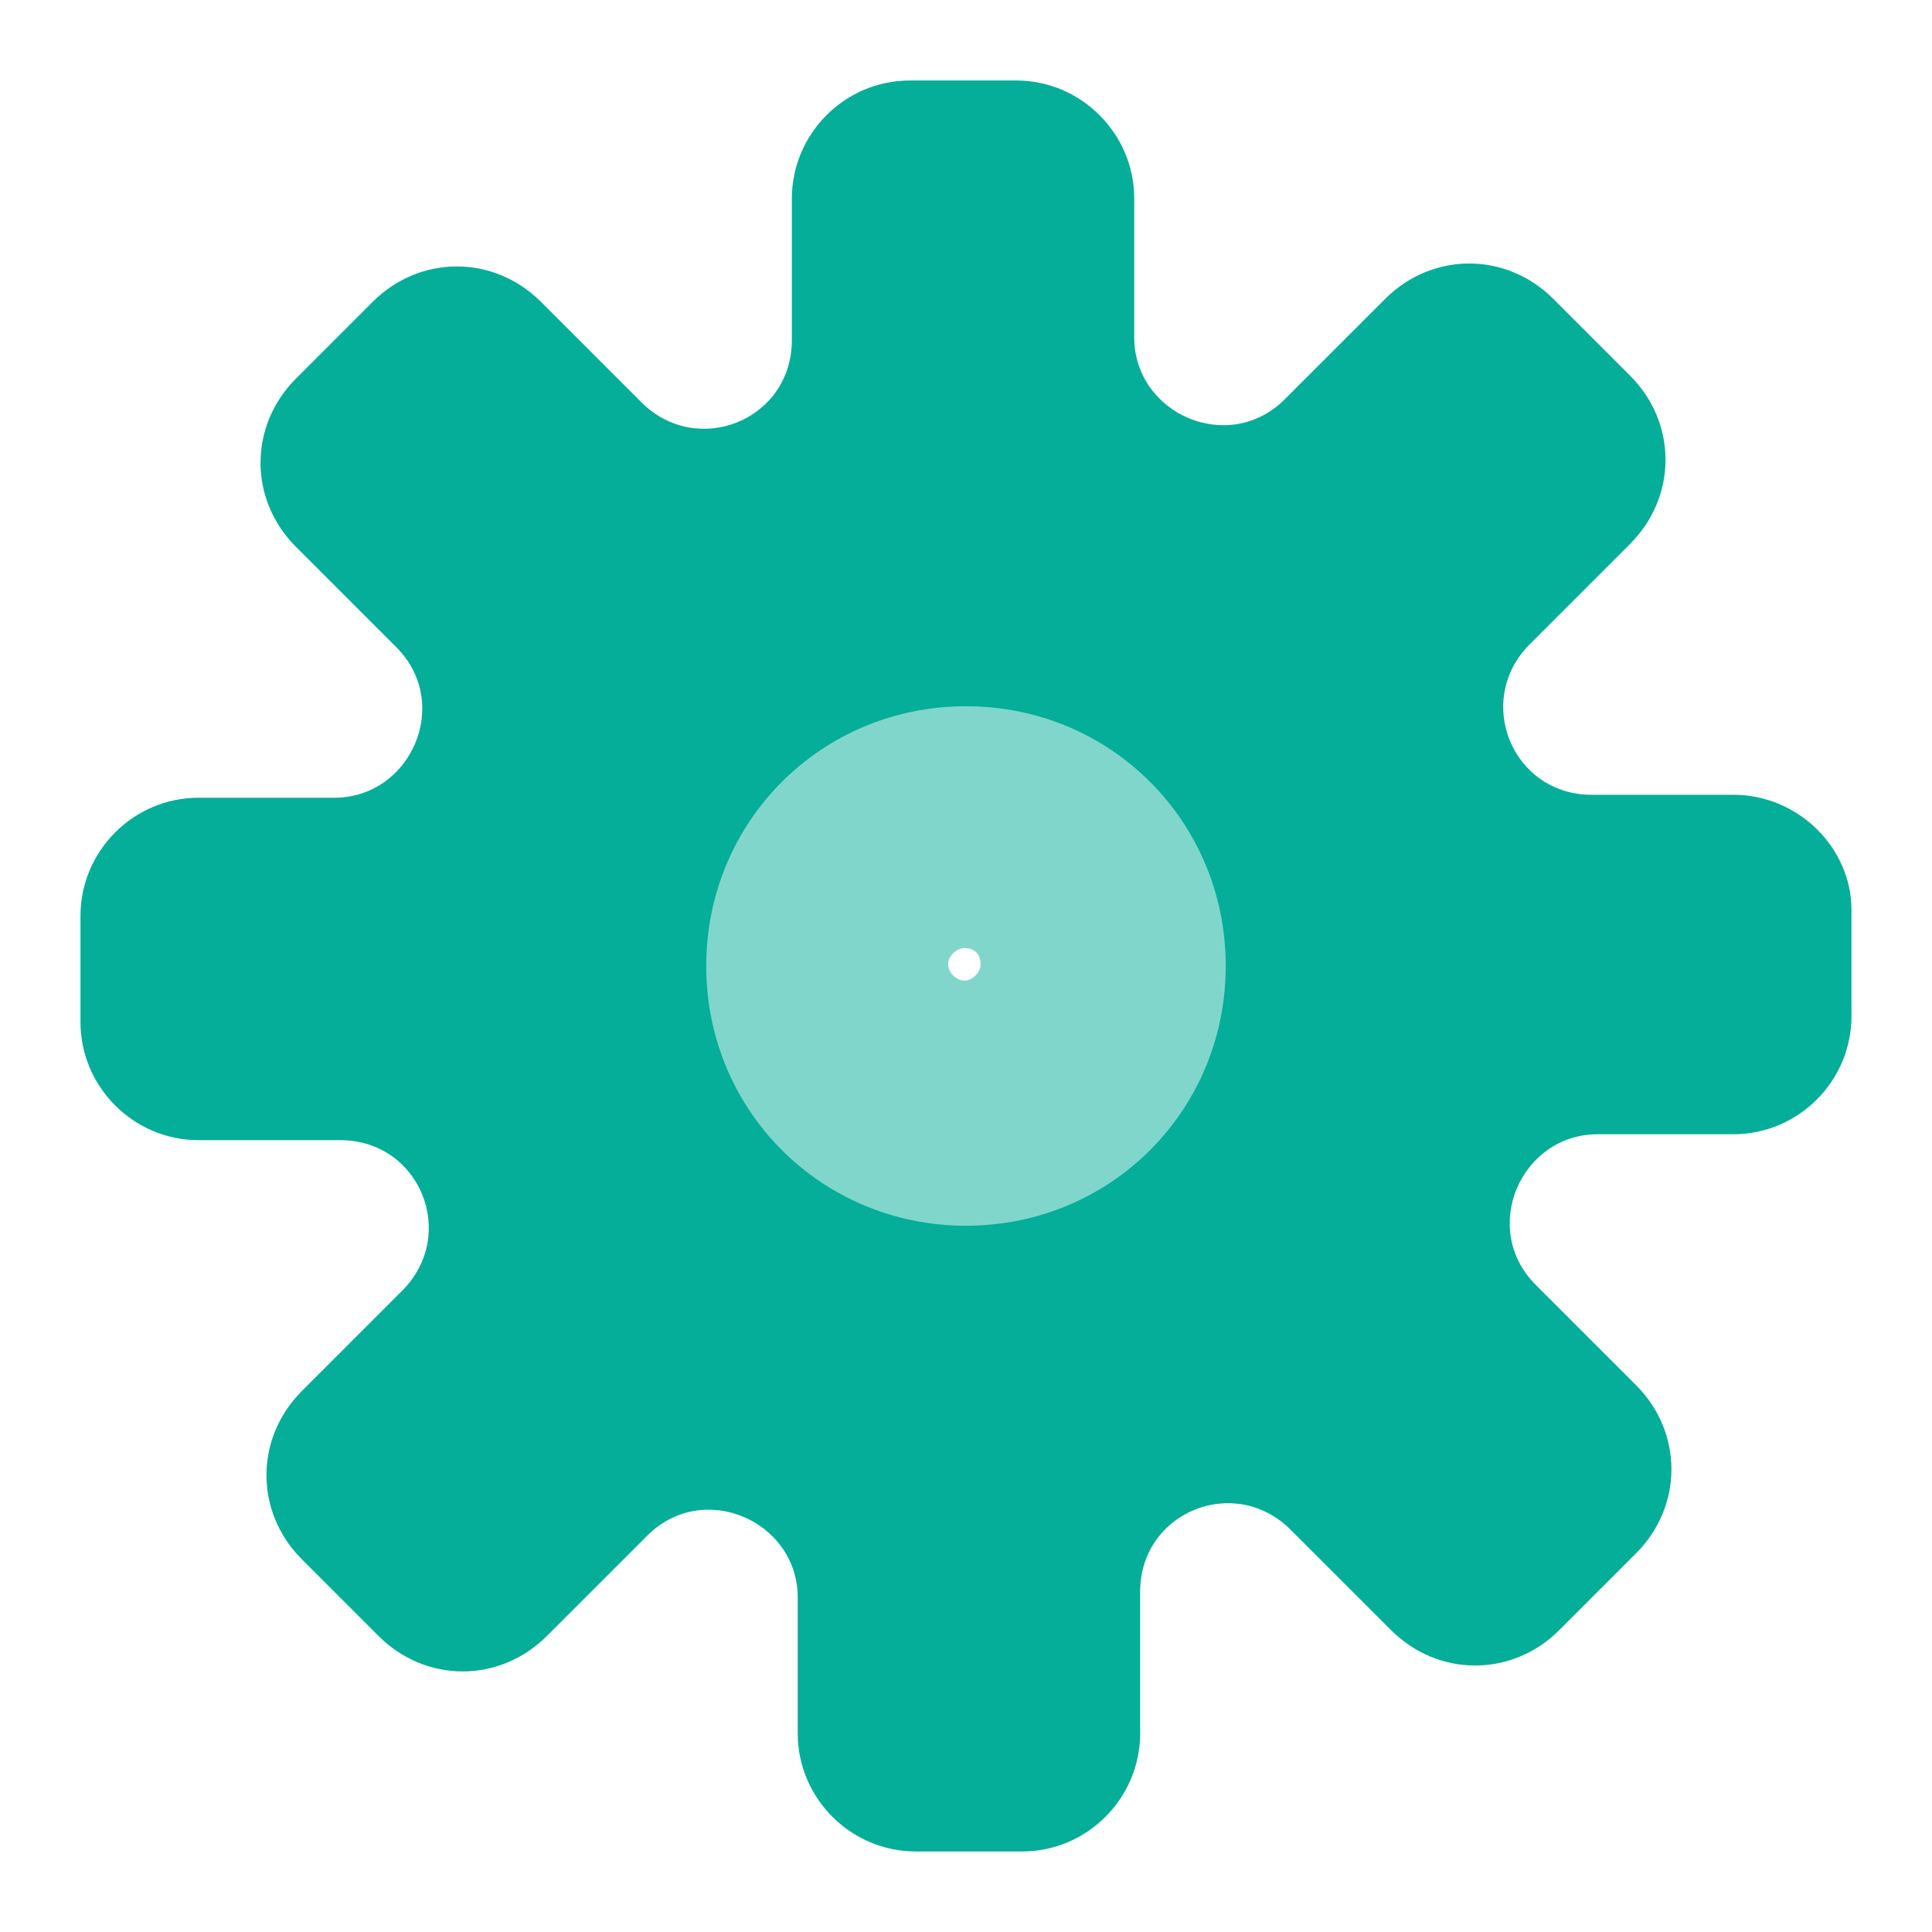
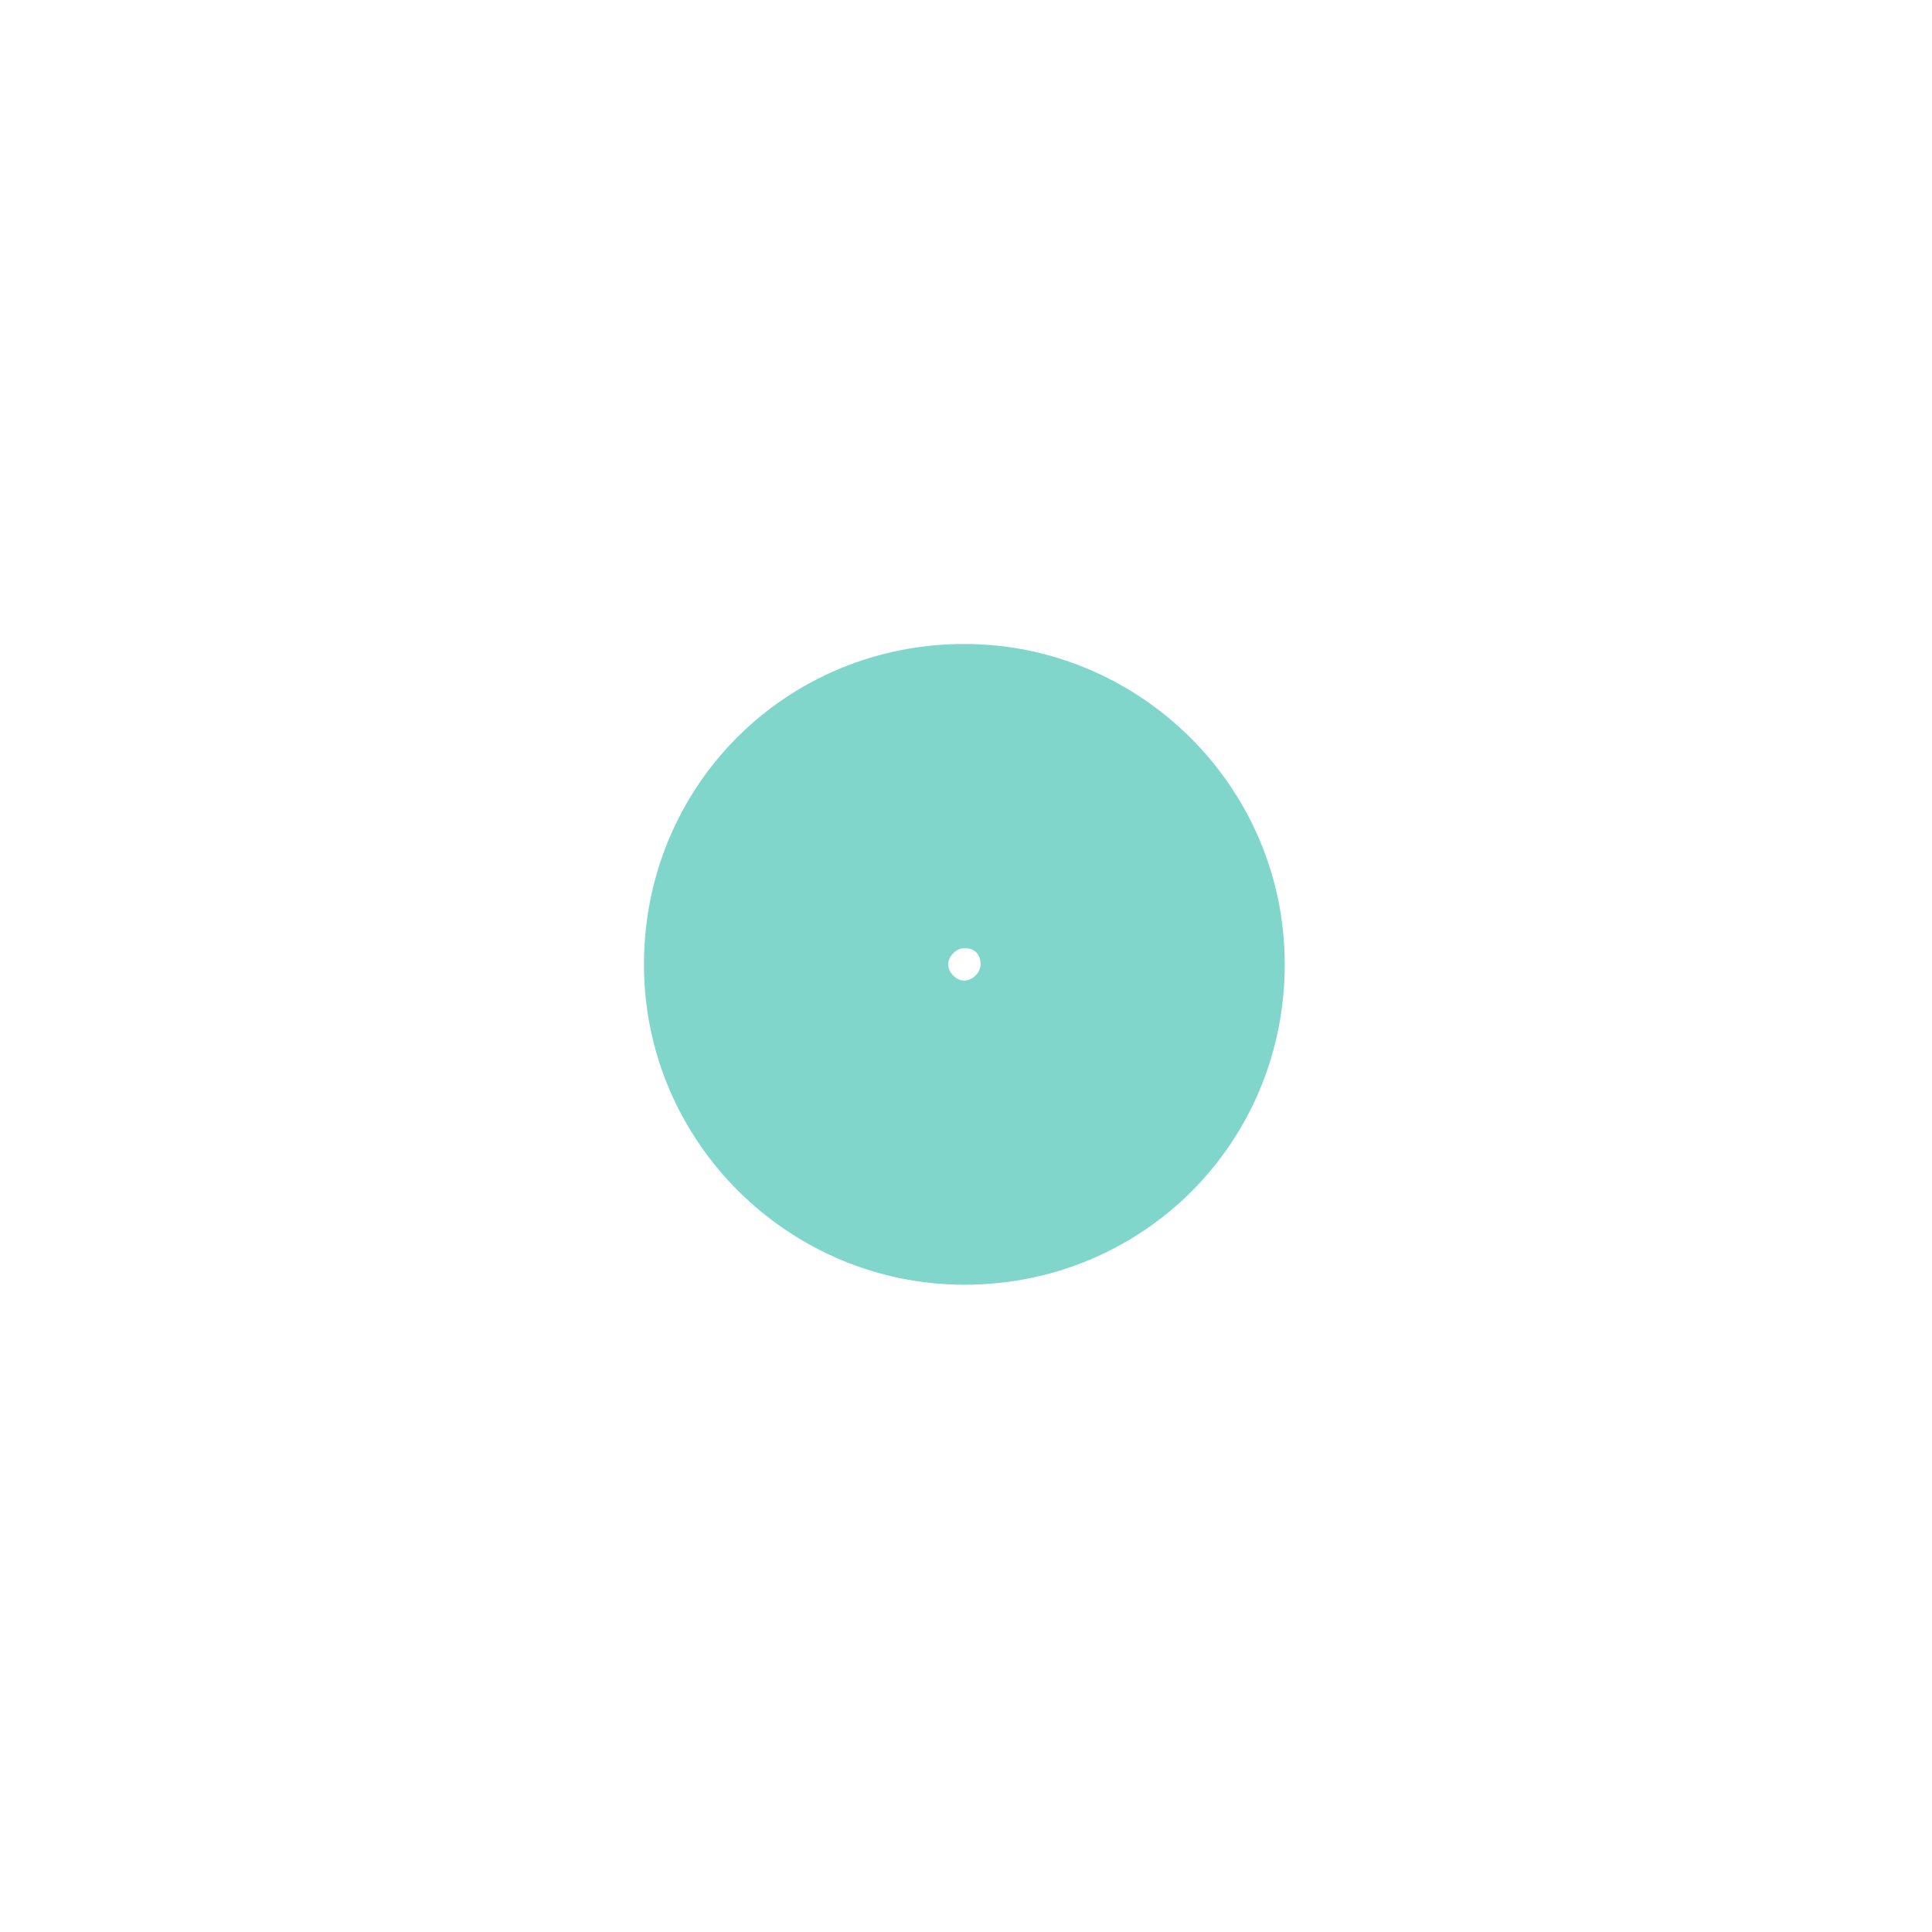
<svg xmlns="http://www.w3.org/2000/svg" width="50px" height="50px" viewBox="0 0 50 50" version="1.1">
  <title>34E5F4DD-7DC9-435B-B156-05E87ECC1276</title>
  <g id="Site" stroke="none" stroke-width="1" fill="none" fill-rule="evenodd">
    <g id="02.-Solution-/-01.Use-Cases-/-01.IT-&amp;-DevOps-Automation" transform="translate(-985, -1660)" fill="#04AE99" fill-rule="nonzero">
      <g id="Feature-Small" transform="translate(0, 1200)">
        <g id="Feature-/-Item-Icon-Left" transform="translate(955, 450)">
          <g id="Icon" transform="translate(30, 10)">
            <g id="settings" transform="translate(2.083, 2.083)">
-               <path d="M24.215,0 C25.896,0 27.271,1.375 27.271,3.056 L27.271,3.056 L27.271,6.646 C27.271,8.632 29.715,9.701 31.167,8.25 L31.167,8.25 L33.764,5.653 C34.986,4.431 36.896,4.431 38.118,5.653 L38.118,5.653 L40.104,7.639 C41.326,8.861 41.326,10.771 40.104,11.993 L40.104,11.993 L37.507,14.59 C36.056,16.042 37.049,18.486 39.111,18.486 L39.111,18.486 L42.778,18.486 C44.458,18.486 45.833,19.861 45.833,21.465 L45.833,21.465 L45.833,24.215 C45.833,25.896 44.458,27.271 42.778,27.271 L42.778,27.271 L39.264,27.271 C37.278,27.271 36.208,29.715 37.66,31.167 L37.66,31.167 L40.257,33.764 C41.479,34.986 41.479,36.896 40.257,38.118 L40.257,38.118 L38.271,40.104 C37.049,41.326 35.139,41.326 33.917,40.104 L33.917,40.104 L31.319,37.507 C29.868,36.056 27.424,37.049 27.424,39.111 L27.424,39.111 L27.424,42.778 C27.424,44.458 26.049,45.833 24.368,45.833 L24.368,45.833 L21.618,45.833 C19.938,45.833 18.562,44.458 18.562,42.778 L18.562,42.778 L18.562,39.264 C18.562,37.278 16.118,36.208 14.667,37.66 L14.667,37.66 L12.069,40.257 C10.847,41.479 8.938,41.479 7.715,40.257 L7.715,40.257 L5.729,38.271 C4.507,37.049 4.507,35.139 5.729,33.917 L5.729,33.917 L8.326,31.319 C9.778,29.868 8.785,27.424 6.722,27.424 L6.722,27.424 L3.056,27.424 C1.375,27.424 0,26.049 0,24.368 L0,24.368 L0,21.618 C0,19.938 1.375,18.562 3.056,18.562 L3.056,18.562 L6.569,18.562 C8.556,18.562 9.625,16.118 8.174,14.667 L8.174,14.667 L5.576,12.069 C4.354,10.847 4.354,8.938 5.576,7.715 L5.576,7.715 L7.562,5.729 C8.785,4.507 10.694,4.507 11.917,5.729 L11.917,5.729 L14.514,8.326 C15.965,9.778 18.41,8.785 18.41,6.722 L18.41,6.722 L18.41,3.056 C18.41,1.375 19.785,0 21.465,0 L21.465,0 Z M22.917,16.194 C19.174,16.194 16.194,19.174 16.194,22.917 C16.194,26.66 19.174,29.639 22.917,29.639 C26.66,29.639 29.639,26.66 29.639,22.917 C29.639,19.174 26.66,16.194 22.917,16.194 Z" id="Shape" />
              <path d="M22.875,14.583 C27.388,14.583 31.166,18.257 31.166,22.875 C31.166,27.493 27.493,31.166 22.875,31.166 C18.362,31.166 14.583,27.493 14.583,22.875 C14.583,18.257 18.257,14.583 22.875,14.583 Z M22.875,22.455 C22.665,22.455 22.455,22.665 22.455,22.875 C22.455,23.085 22.665,23.295 22.875,23.295 C23.085,23.295 23.295,23.085 23.295,22.875 C23.295,22.665 23.19,22.455 22.875,22.455 Z" id="Shape" opacity="0.5" />
            </g>
          </g>
        </g>
      </g>
    </g>
  </g>
</svg>